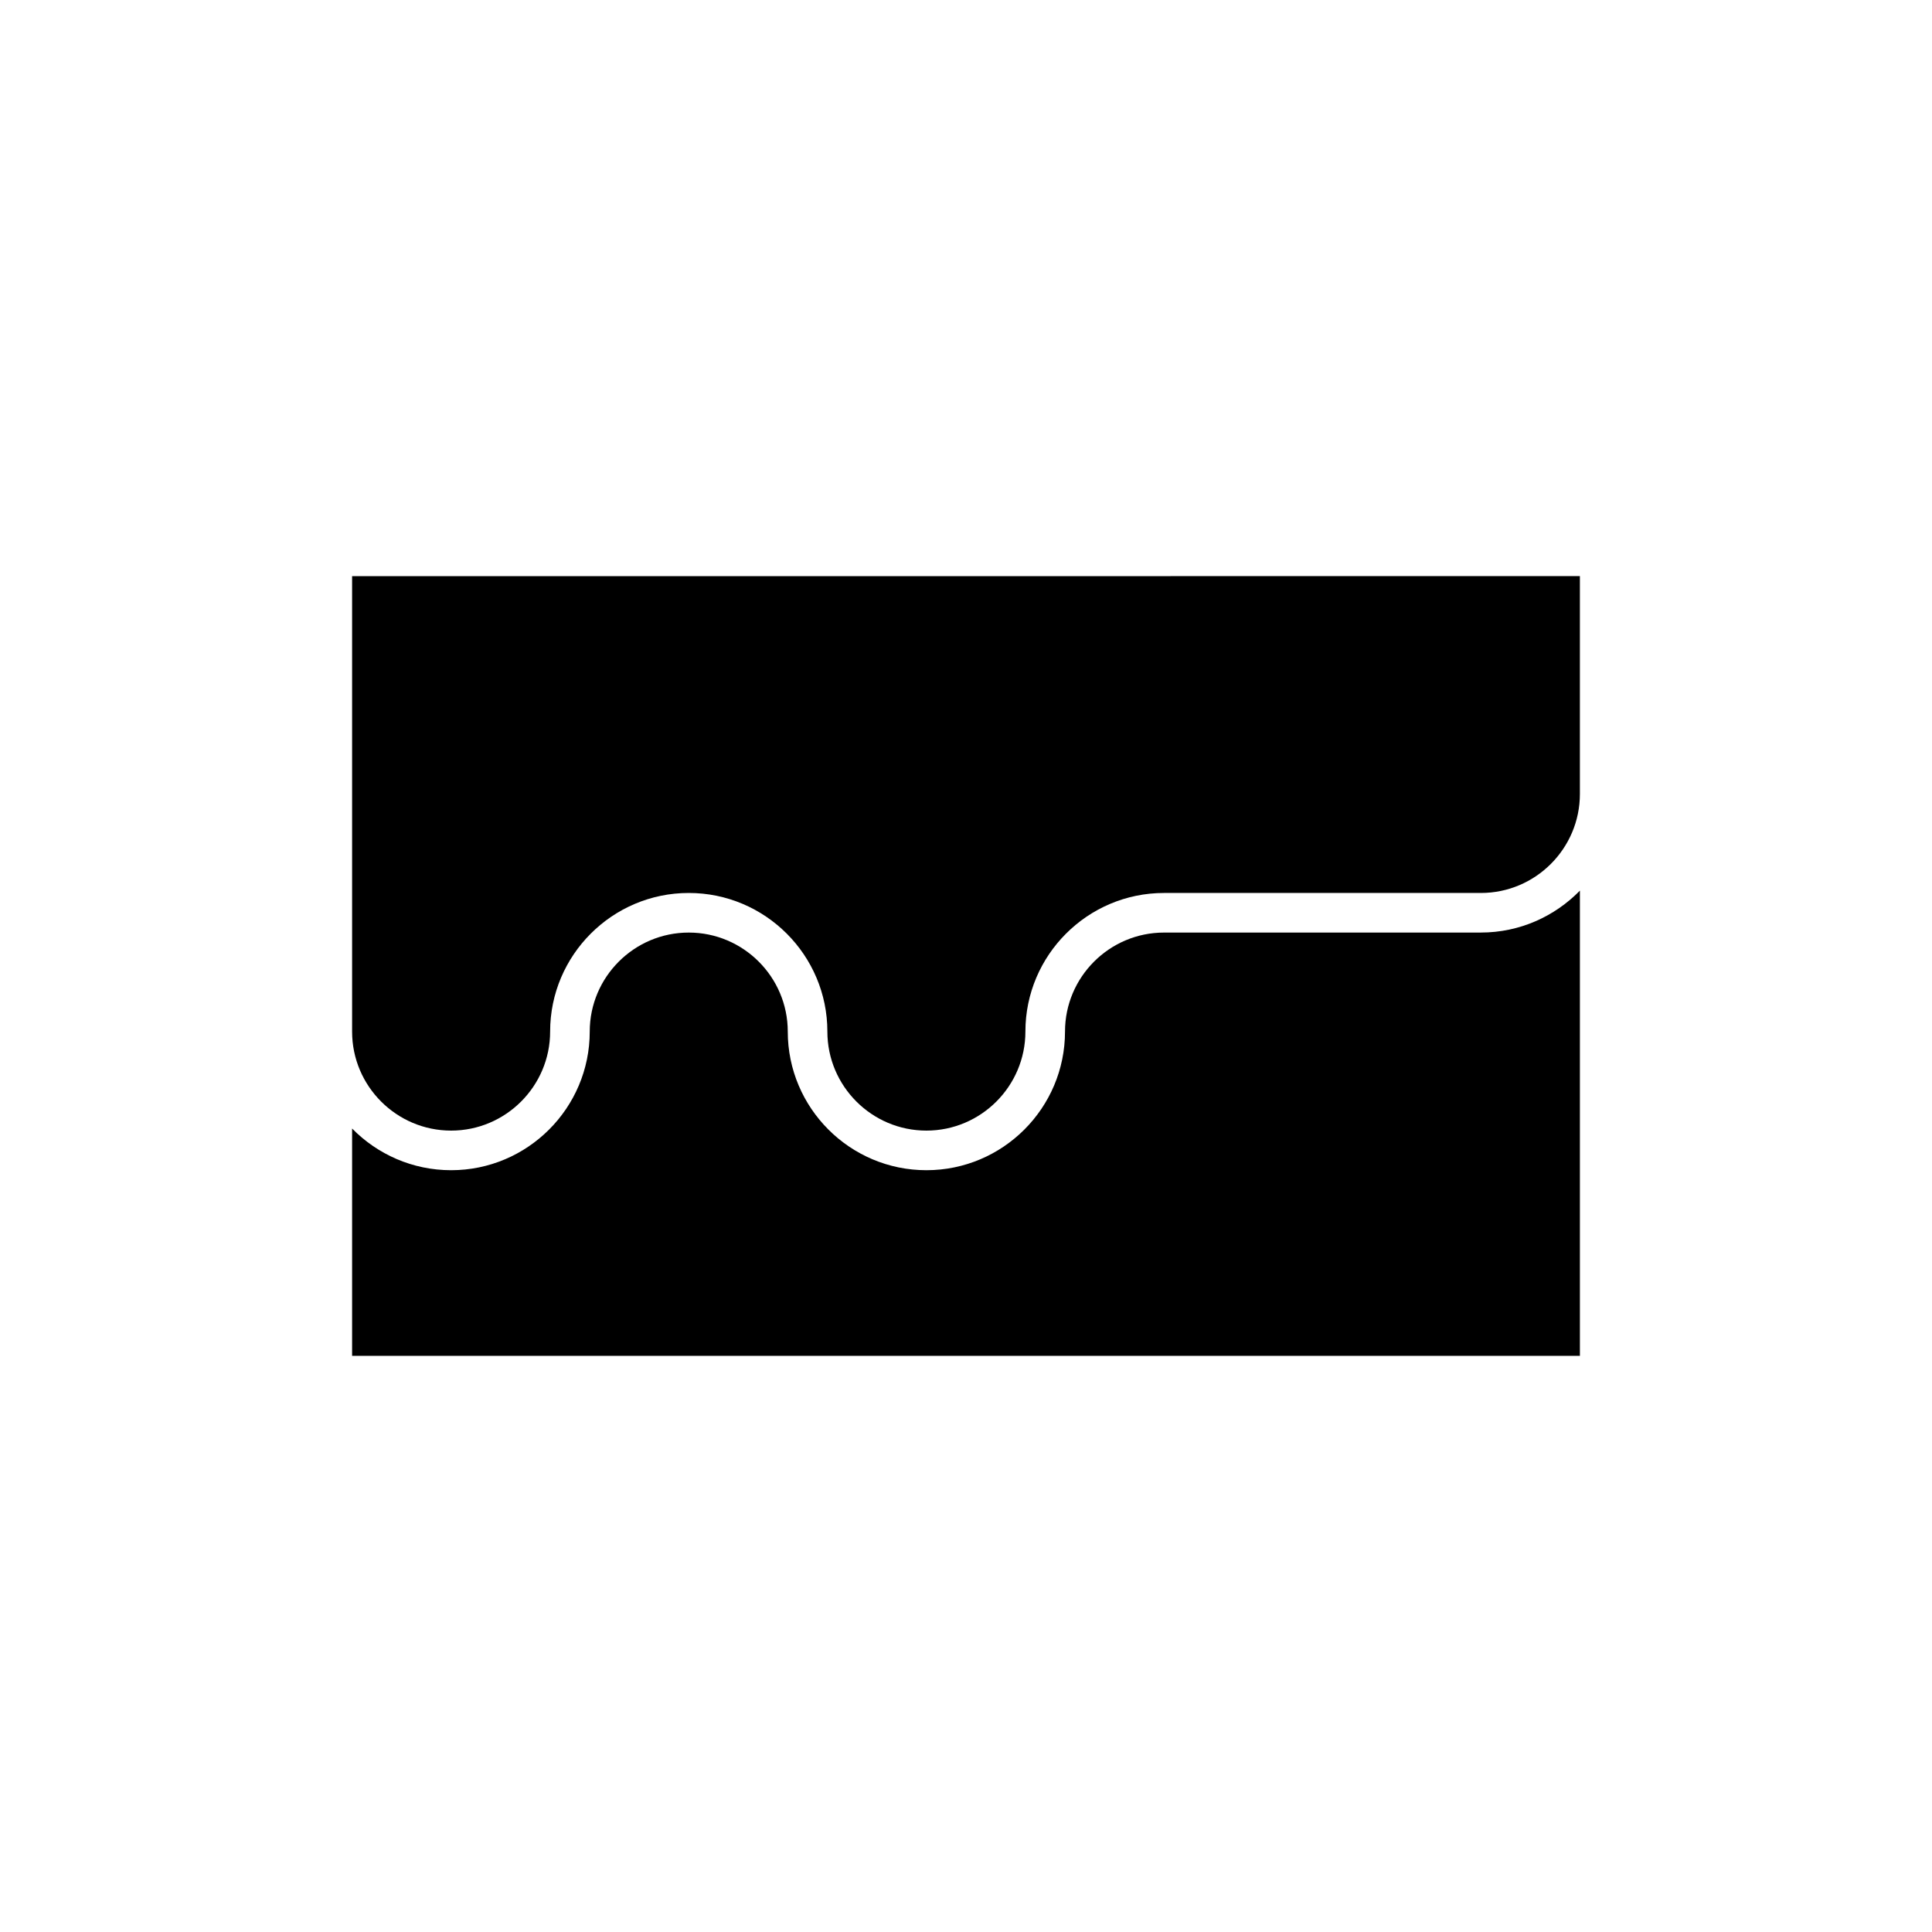
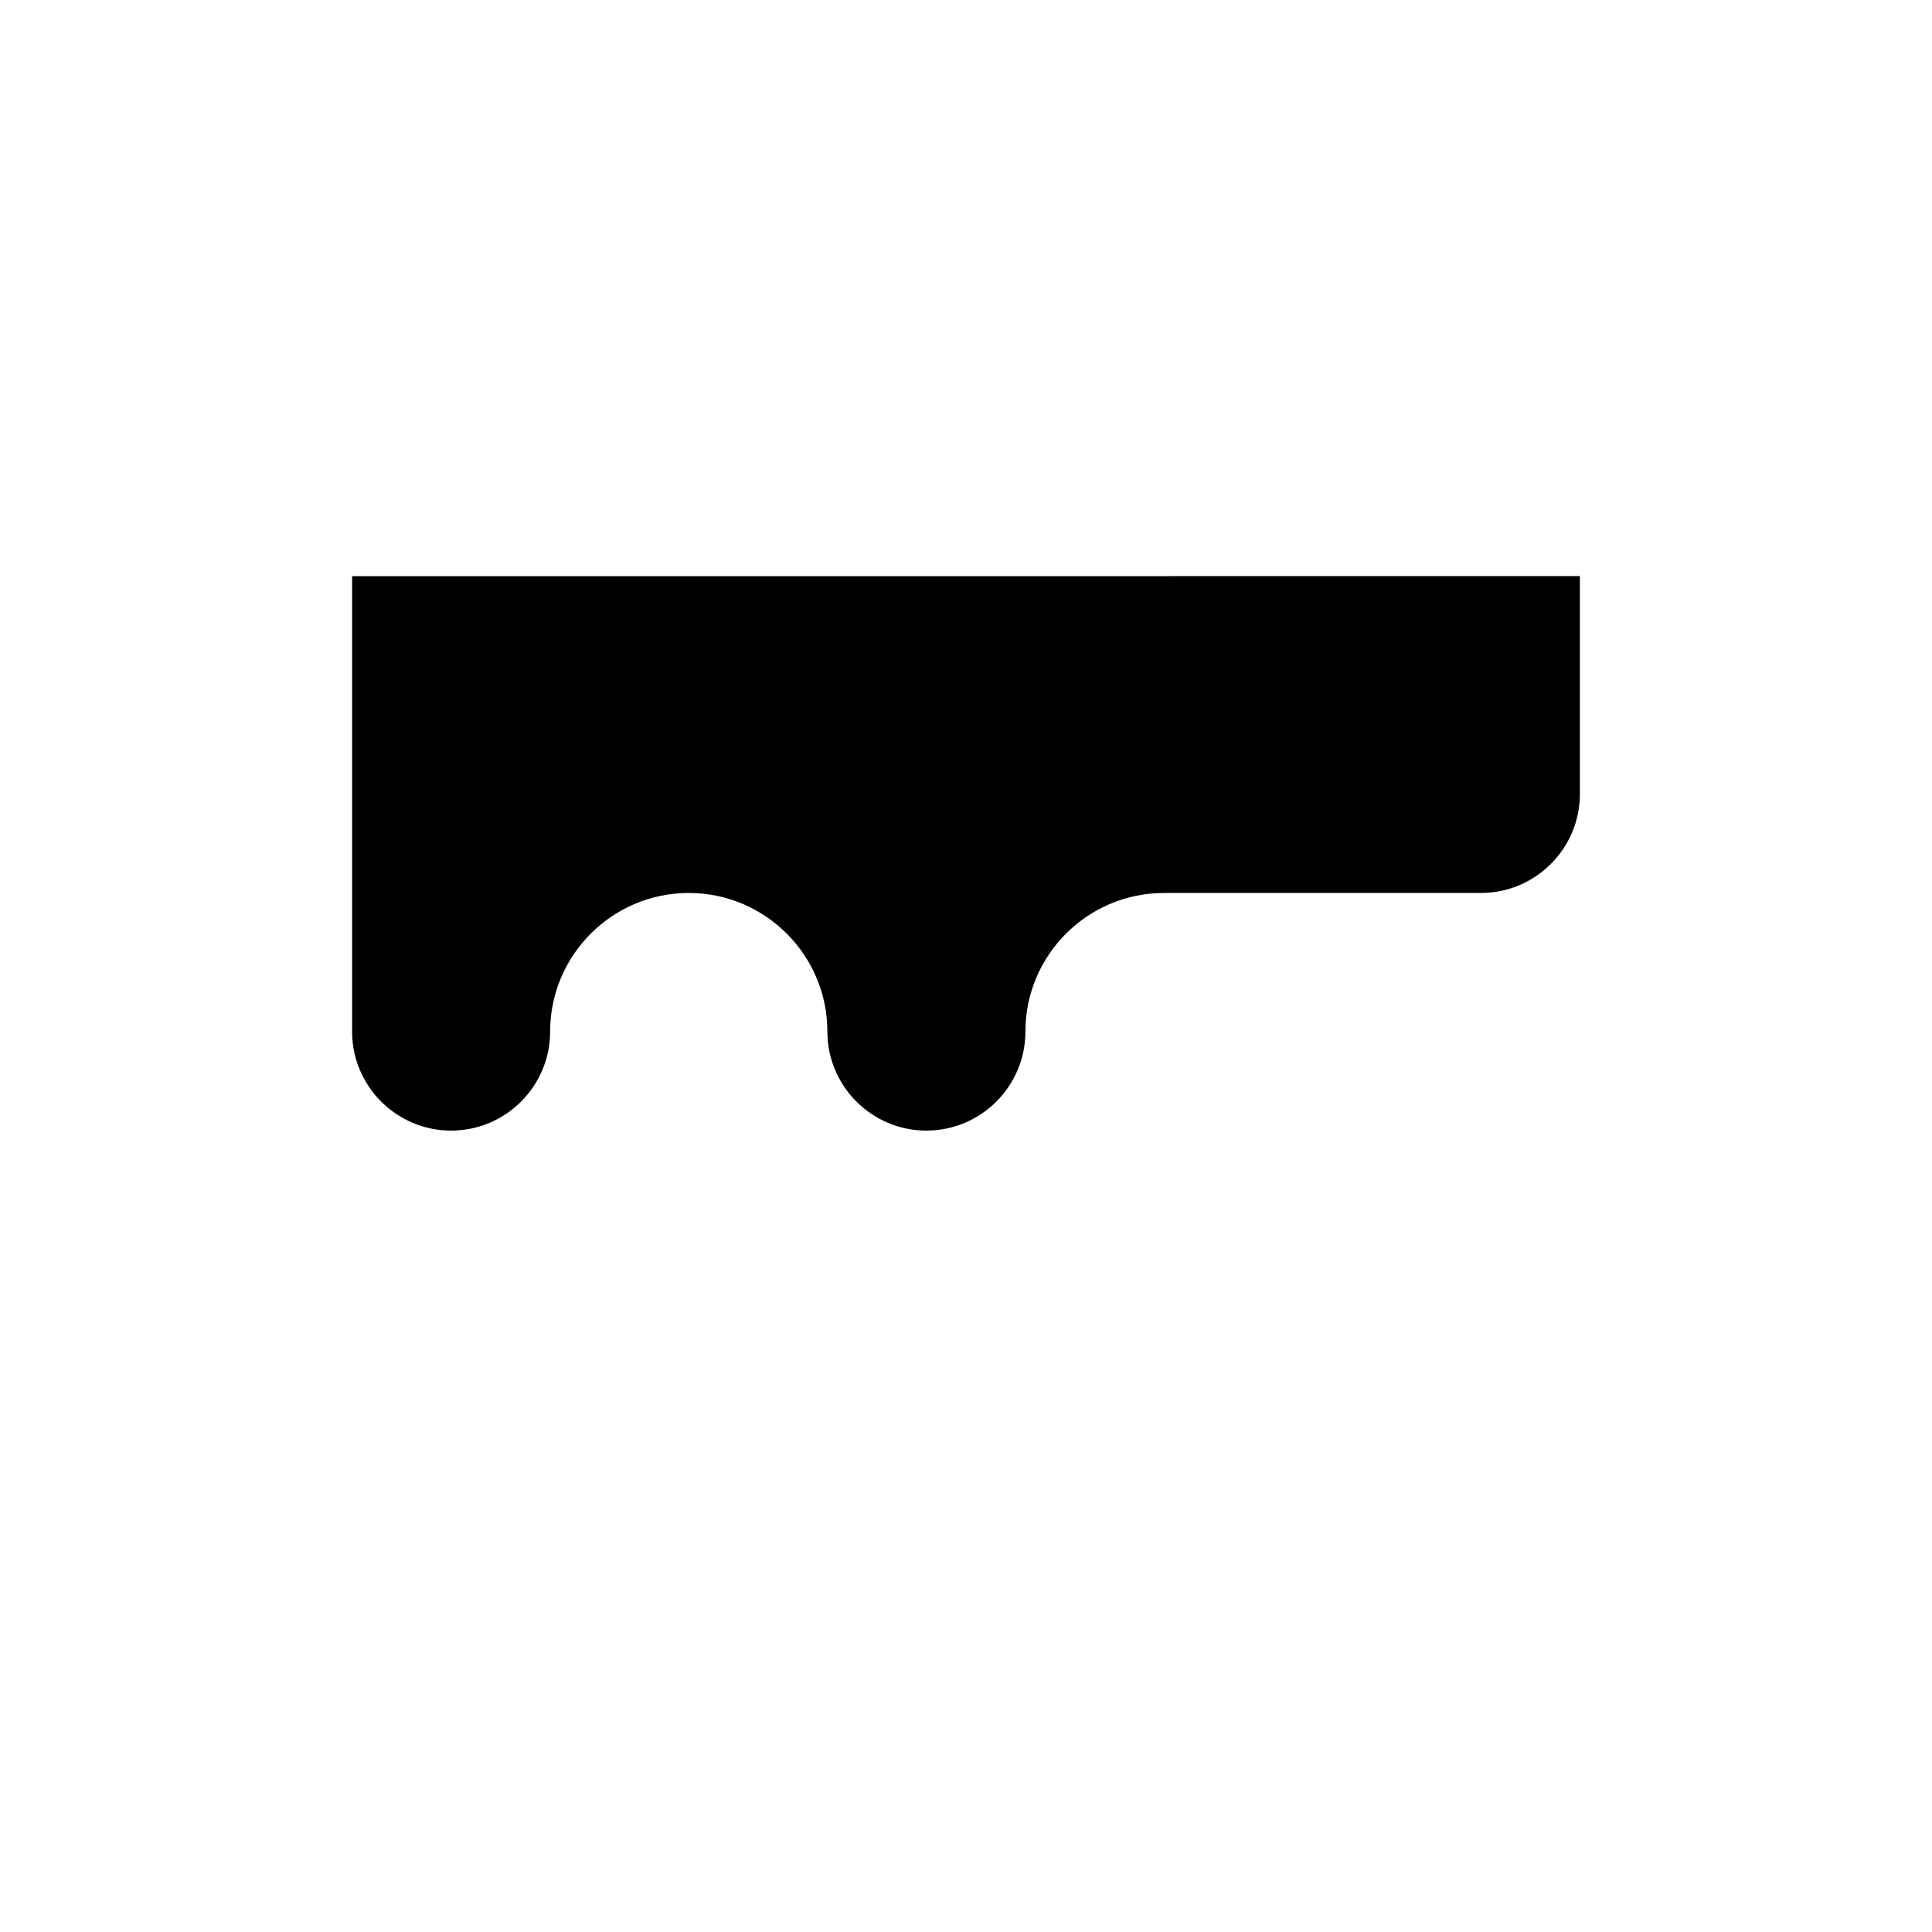
<svg xmlns="http://www.w3.org/2000/svg" fill="#000000" width="800px" height="800px" version="1.1" viewBox="144 144 512 512">
  <g>
-     <path d="m452.48 391.14c-14.465 0-26.242 11.777-26.242 26.238 0 20.258-16.477 36.738-36.734 36.738-20.258 0-36.738-16.48-36.738-36.738 0-14.465-11.777-26.238-26.238-26.238-14.465 0-26.242 11.777-26.242 26.238 0 20.258-16.477 36.738-36.734 36.738-10.266 0-19.566-4.242-26.242-11.043v60.246h325.38v-123.29c-6.676 6.824-15.953 11.105-26.242 11.105z" />
    <path d="m237.31 296.68v120.7c0 14.465 11.777 26.242 26.242 26.242 14.461 0 26.238-11.777 26.238-26.242 0-20.258 16.48-36.734 36.738-36.734 20.258 0 36.734 16.477 36.734 36.734 0 14.465 11.777 26.242 26.242 26.242 14.461 0 26.238-11.777 26.238-26.242 0-20.258 16.48-36.734 36.738-36.734h83.969c14.465 0 26.238-11.777 26.238-26.238v-57.73z" />
  </g>
</svg>